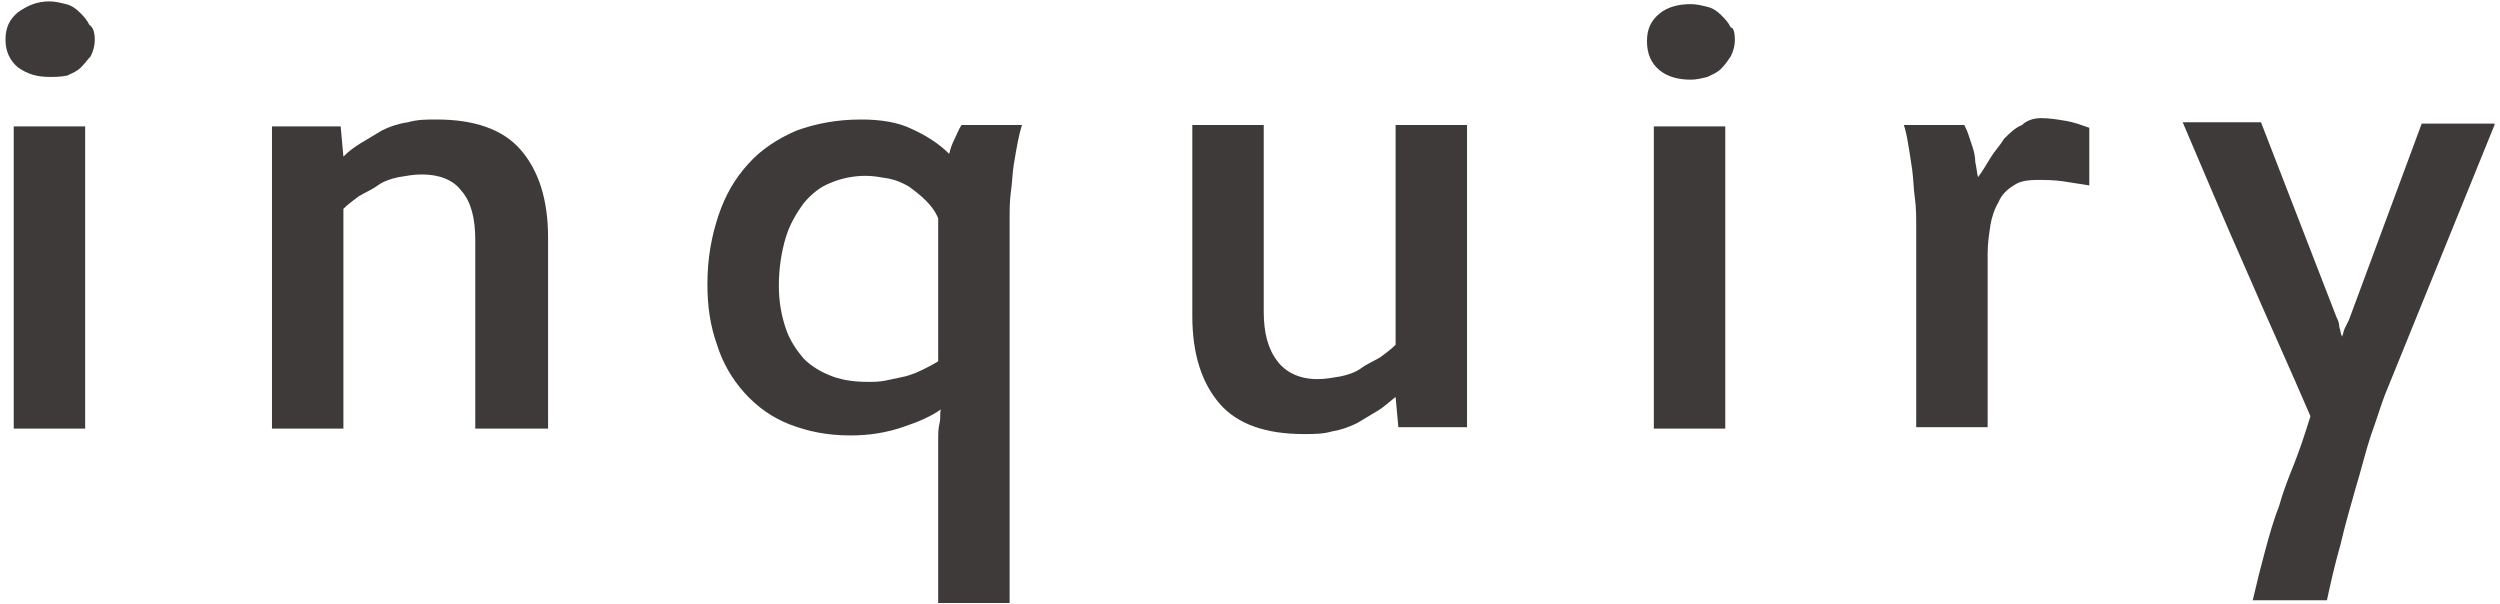
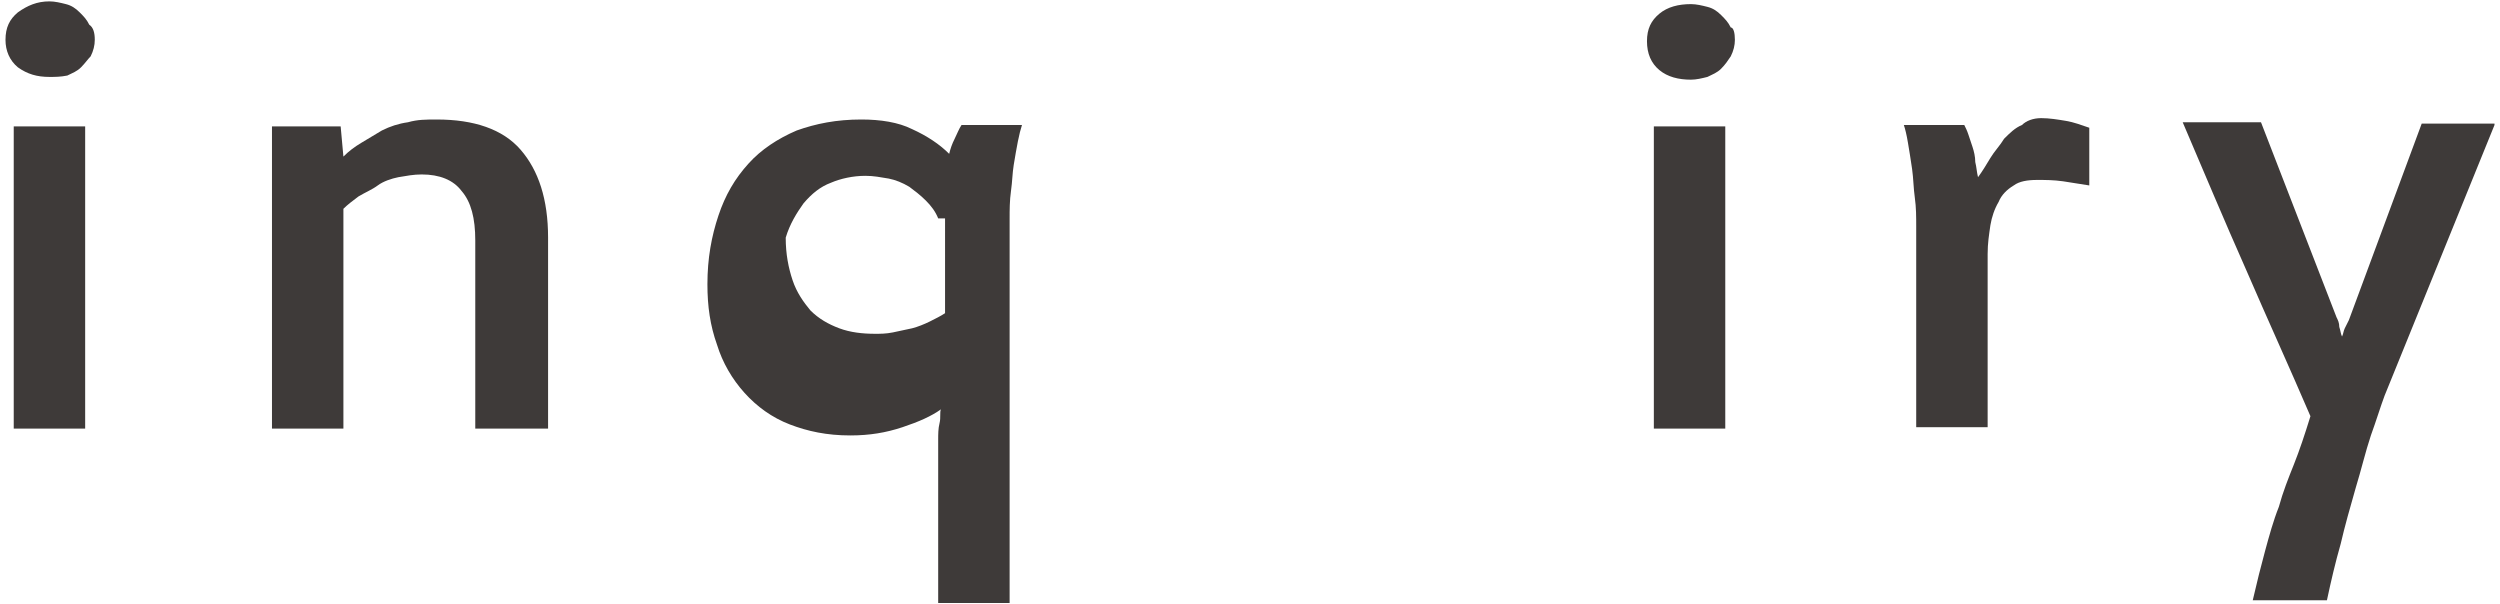
<svg xmlns="http://www.w3.org/2000/svg" version="1.1" id="レイヤー_1" x="0px" y="0px" viewBox="0 0 182 44" style="enable-background:new 0 0 182 44;" xml:space="preserve">
  <style type="text/css">
	.st0{fill:#3E3A39;}
</style>
  <g>
    <g>
      <path class="st0" d="M6.9,2.9c0,0.4-0.1,0.8-0.3,1.2C6.4,4.3,6.2,4.6,5.9,4.9s-0.6,0.4-1,0.6C4.4,5.6,4,5.6,3.6,5.6    C2.7,5.6,2,5.4,1.3,4.9C0.7,4.4,0.4,3.7,0.4,2.9c0-0.9,0.3-1.5,0.9-2C2,0.4,2.7,0.1,3.6,0.1c0.4,0,0.8,0.1,1.2,0.2    c0.4,0.1,0.7,0.3,1,0.6s0.5,0.5,0.7,0.9C6.8,2,6.9,2.4,6.9,2.9z M6.1,31.2H1v-22h5.2V31.2z" />
      <path class="st0" d="M39.8,31.2h-5.2V17.5c0-1.6-0.3-2.8-1-3.6c-0.6-0.8-1.6-1.2-2.9-1.2c-0.6,0-1.1,0.1-1.7,0.2    c-0.5,0.1-1.1,0.3-1.5,0.6s-0.9,0.5-1.4,0.8c-0.4,0.3-0.8,0.6-1.1,0.9v16h-5.2v-22h5l0.2,2.2c0.4-0.4,0.8-0.7,1.3-1    c0.5-0.3,1-0.6,1.5-0.9C28.4,9.2,29,9,29.7,8.9c0.7-0.2,1.3-0.2,2.1-0.2c2.7,0,4.8,0.7,6.1,2.2c1.3,1.5,2,3.6,2,6.4V31.2z" />
-       <path class="st0" d="M73.5,43.9h-5.2V34c0-0.2,0-0.4,0-0.8c0-0.4,0-0.7,0-1.2c0-0.4,0-0.8,0.1-1.2s0-0.8,0.1-1    c-0.7,0.5-1.6,0.9-2.8,1.3s-2.4,0.6-3.8,0.6c-1.7,0-3.1-0.3-4.4-0.8s-2.4-1.3-3.3-2.3c-0.9-1-1.6-2.2-2-3.5    c-0.5-1.4-0.7-2.8-0.7-4.4c0-1.9,0.3-3.5,0.8-5c0.5-1.5,1.2-2.7,2.2-3.8c0.9-1,2.1-1.8,3.5-2.4c1.4-0.5,2.9-0.8,4.7-0.8    c1.4,0,2.7,0.2,3.7,0.7c1.1,0.5,2,1.1,2.7,1.8c0.1-0.4,0.2-0.7,0.4-1.1c0.2-0.4,0.3-0.7,0.5-1h4.4c-0.1,0.3-0.2,0.7-0.3,1.2    c-0.1,0.5-0.2,1.1-0.3,1.7c-0.1,0.6-0.1,1.2-0.2,1.9c-0.1,0.7-0.1,1.4-0.1,2V43.9z M68.3,15.9c-0.2-0.5-0.5-0.9-0.9-1.3    c-0.4-0.4-0.8-0.7-1.2-1c-0.5-0.3-1-0.5-1.5-0.6c-0.6-0.1-1.1-0.2-1.7-0.2c-0.9,0-1.8,0.2-2.5,0.5c-0.8,0.3-1.4,0.8-2,1.5    c-0.5,0.7-1,1.5-1.3,2.5c-0.3,1-0.5,2.2-0.5,3.5c0,1.2,0.2,2.2,0.5,3.1c0.3,0.9,0.8,1.6,1.3,2.2c0.6,0.6,1.3,1,2.1,1.3    c0.8,0.3,1.7,0.4,2.6,0.4c0.4,0,0.8,0,1.3-0.1c0.5-0.1,0.9-0.2,1.4-0.3c0.4-0.1,0.9-0.3,1.3-0.5c0.4-0.2,0.8-0.4,1.1-0.6V15.9z" />
-       <path class="st0" d="M86.8,9.1h5.2v13.6c0,1.5,0.3,2.7,1,3.6c0.6,0.8,1.6,1.3,2.9,1.3c0.6,0,1.1-0.1,1.7-0.2    c0.5-0.1,1.1-0.3,1.5-0.6s0.9-0.5,1.4-0.8c0.4-0.3,0.8-0.6,1.1-0.9v-16h5.2v22h-5l-0.2-2.2c-0.4,0.3-0.8,0.7-1.3,1    c-0.5,0.3-1,0.6-1.5,0.9c-0.6,0.3-1.2,0.5-1.8,0.6c-0.7,0.2-1.3,0.2-2.1,0.2c-2.7,0-4.8-0.7-6.1-2.2c-1.3-1.5-2-3.6-2-6.4V9.1z" />
+       <path class="st0" d="M73.5,43.9h-5.2V34c0-0.2,0-0.4,0-0.8c0-0.4,0-0.7,0-1.2c0-0.4,0-0.8,0.1-1.2s0-0.8,0.1-1    c-0.7,0.5-1.6,0.9-2.8,1.3s-2.4,0.6-3.8,0.6c-1.7,0-3.1-0.3-4.4-0.8s-2.4-1.3-3.3-2.3c-0.9-1-1.6-2.2-2-3.5    c-0.5-1.4-0.7-2.8-0.7-4.4c0-1.9,0.3-3.5,0.8-5c0.5-1.5,1.2-2.7,2.2-3.8c0.9-1,2.1-1.8,3.5-2.4c1.4-0.5,2.9-0.8,4.7-0.8    c1.4,0,2.7,0.2,3.7,0.7c1.1,0.5,2,1.1,2.7,1.8c0.1-0.4,0.2-0.7,0.4-1.1c0.2-0.4,0.3-0.7,0.5-1h4.4c-0.1,0.3-0.2,0.7-0.3,1.2    c-0.1,0.5-0.2,1.1-0.3,1.7c-0.1,0.6-0.1,1.2-0.2,1.9c-0.1,0.7-0.1,1.4-0.1,2V43.9z M68.3,15.9c-0.2-0.5-0.5-0.9-0.9-1.3    c-0.4-0.4-0.8-0.7-1.2-1c-0.5-0.3-1-0.5-1.5-0.6c-0.6-0.1-1.1-0.2-1.7-0.2c-0.9,0-1.8,0.2-2.5,0.5c-0.8,0.3-1.4,0.8-2,1.5    c-0.5,0.7-1,1.5-1.3,2.5c0,1.2,0.2,2.2,0.5,3.1c0.3,0.9,0.8,1.6,1.3,2.2c0.6,0.6,1.3,1,2.1,1.3    c0.8,0.3,1.7,0.4,2.6,0.4c0.4,0,0.8,0,1.3-0.1c0.5-0.1,0.9-0.2,1.4-0.3c0.4-0.1,0.9-0.3,1.3-0.5c0.4-0.2,0.8-0.4,1.1-0.6V15.9z" />
      <path class="st0" d="M126.3,2.9c0,0.4-0.1,0.8-0.3,1.2c-0.2,0.3-0.4,0.6-0.7,0.9s-0.6,0.4-1,0.6c-0.4,0.1-0.8,0.2-1.2,0.2    c-0.9,0-1.7-0.2-2.3-0.7c-0.6-0.5-0.9-1.2-0.9-2.1c0-0.9,0.3-1.5,0.9-2c0.6-0.5,1.4-0.7,2.3-0.7c0.4,0,0.8,0.1,1.2,0.2    c0.4,0.1,0.7,0.3,1,0.6s0.5,0.5,0.7,0.9C126.2,2,126.3,2.4,126.3,2.9z M125.6,31.2h-5.2v-22h5.2V31.2z" />
      <path class="st0" d="M148.6,8.6c0.6,0,1.2,0.1,1.8,0.2s1.1,0.3,1.7,0.5v4.2c-0.6-0.1-1.3-0.2-1.9-0.3c-0.7-0.1-1.3-0.1-1.9-0.1    c-0.7,0-1.3,0.1-1.7,0.4c-0.5,0.3-0.9,0.7-1.1,1.2c-0.3,0.5-0.5,1.1-0.6,1.7c-0.1,0.7-0.2,1.3-0.2,2.1v12.6h-5.2V16.5    c0-0.7,0-1.4-0.1-2.1c-0.1-0.7-0.1-1.4-0.2-2.1c-0.1-0.7-0.2-1.3-0.3-1.9c-0.1-0.6-0.2-1-0.3-1.3h4.4c0.1,0.2,0.2,0.4,0.3,0.7    c0.1,0.3,0.2,0.6,0.3,0.9c0.1,0.3,0.2,0.7,0.2,1.1c0.1,0.4,0.1,0.7,0.2,1.1c0.3-0.4,0.6-0.9,0.9-1.4c0.3-0.5,0.7-0.9,1-1.4    c0.4-0.4,0.8-0.8,1.3-1C147.5,8.8,148,8.6,148.6,8.6z" />
      <path class="st0" d="M181.6,9.1l-8,19.7c-0.3,0.8-0.6,1.8-1,2.9c-0.4,1.2-0.7,2.5-1.1,3.8c-0.4,1.4-0.8,2.8-1.1,4.1    c-0.4,1.4-0.7,2.7-1,4.1H164c0.3-1.3,0.6-2.5,0.9-3.6c0.3-1.1,0.6-2.2,1-3.2c0.3-1.1,0.7-2.1,1.1-3.1c0.4-1,0.8-2.2,1.2-3.5    c-1.5-3.5-3.1-7-4.7-10.7c-1.6-3.6-3.1-7.2-4.6-10.7h5.7l5.5,14.2c0.1,0.2,0.2,0.4,0.2,0.7c0.1,0.3,0.1,0.5,0.2,0.7    c0.1-0.2,0.1-0.4,0.2-0.6c0.1-0.2,0.2-0.4,0.3-0.6l5.3-14.3H181.6z" />
    </g>
  </g>
</svg>